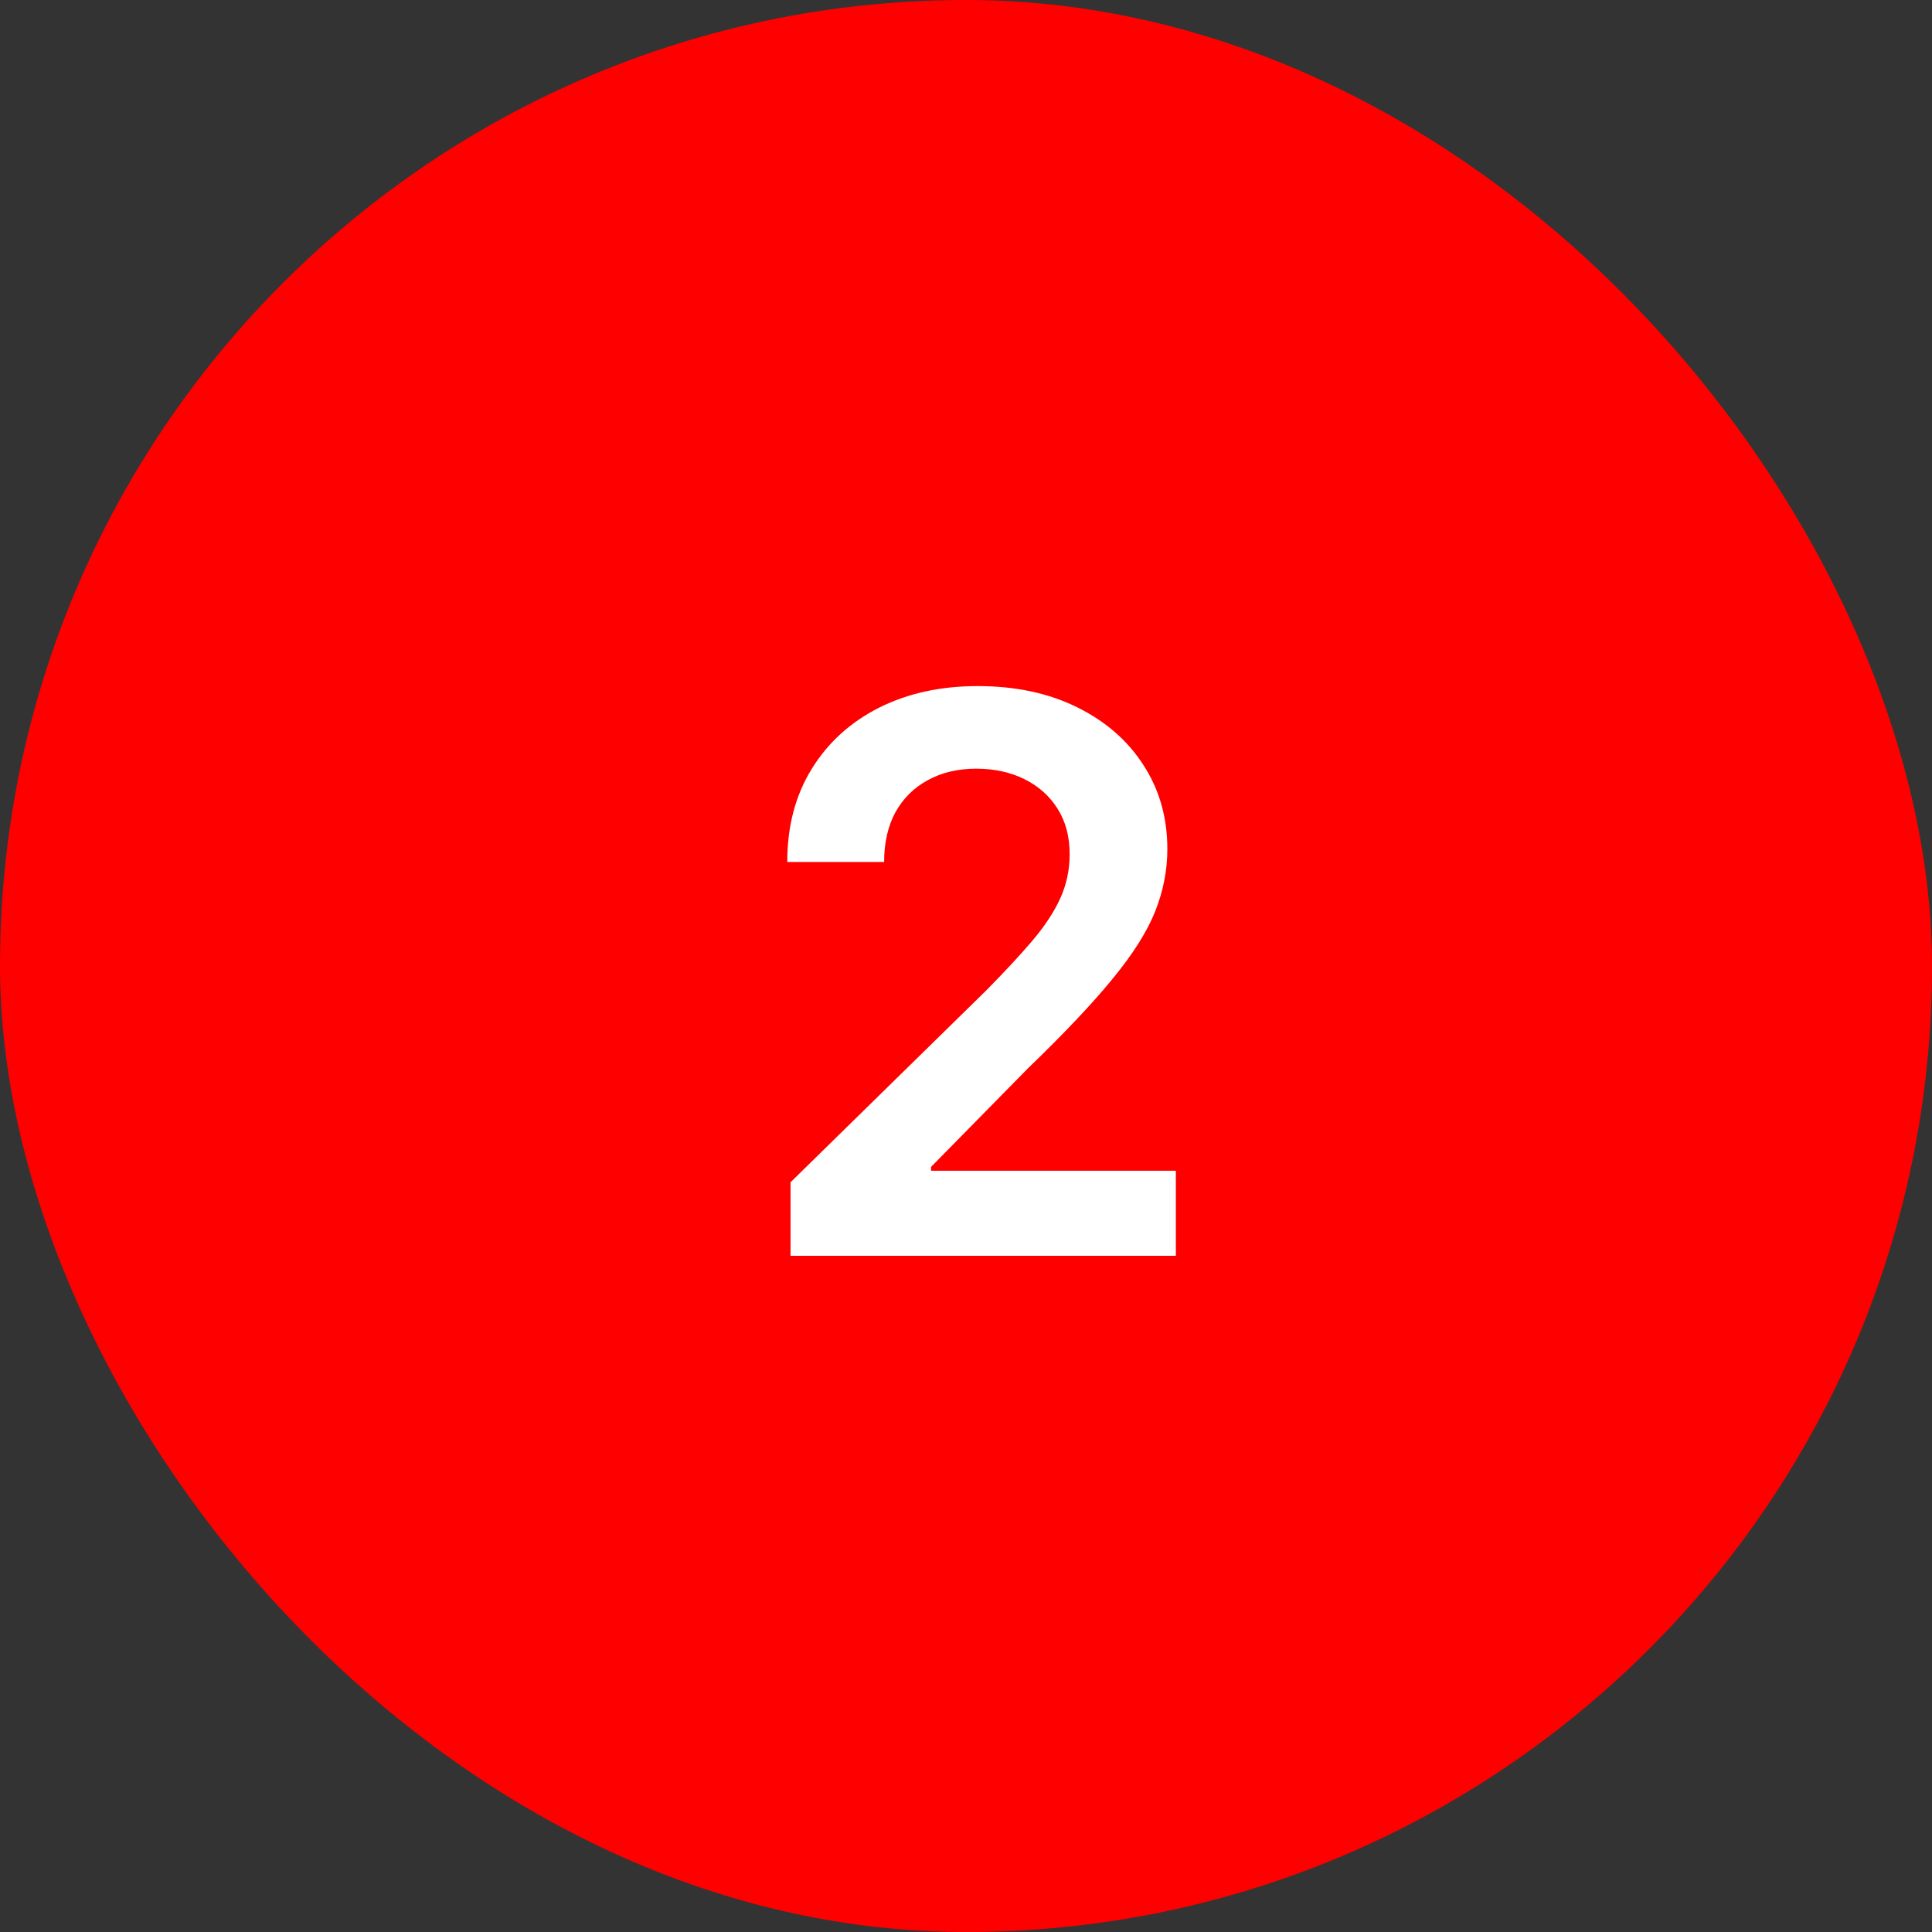
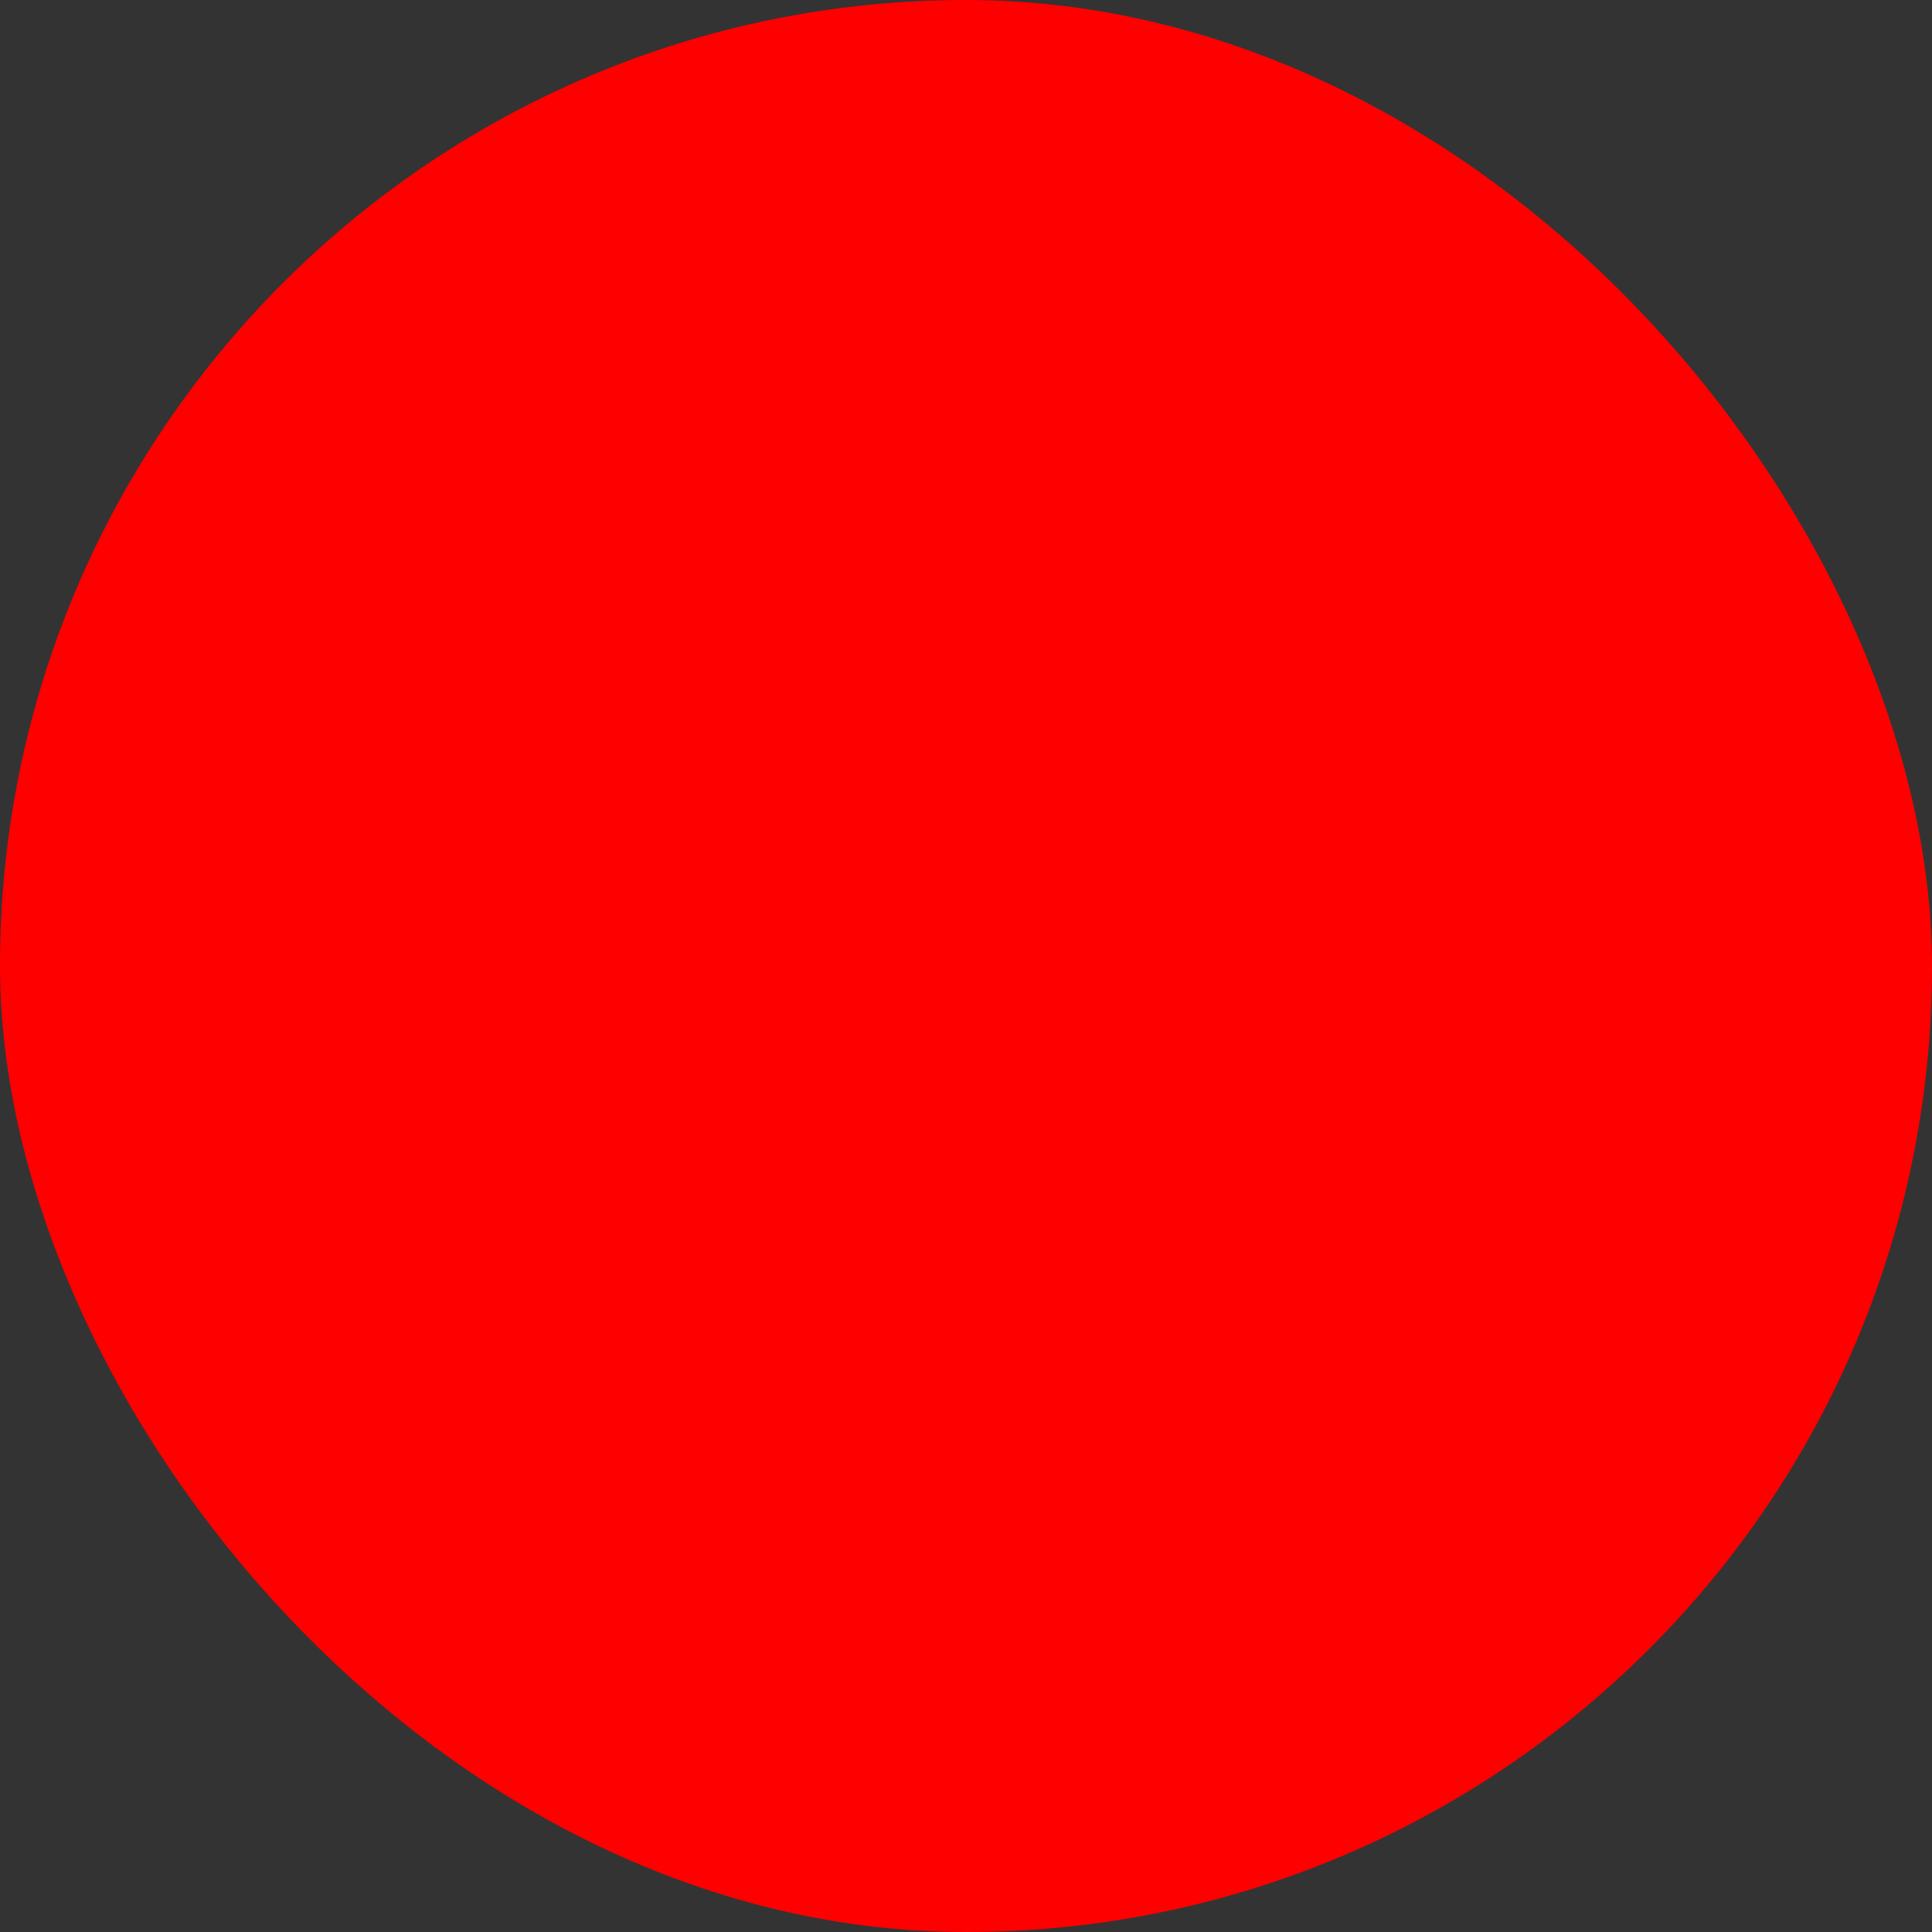
<svg xmlns="http://www.w3.org/2000/svg" width="60" height="60" viewBox="0 0 60 60" fill="none">
  <rect x="0" y="0" width="60" height="60" fill="#333333" stroke="none" />
  <rect width="60" height="60" rx="30" fill="#FF0000" />
-   <path d="M24.551 39V36.716L30.611 30.776C31.19 30.19 31.673 29.671 32.06 29.216C32.446 28.761 32.736 28.321 32.929 27.895C33.122 27.469 33.219 27.014 33.219 26.531C33.219 25.98 33.094 25.509 32.844 25.116C32.594 24.719 32.25 24.412 31.812 24.196C31.375 23.98 30.878 23.872 30.321 23.872C29.747 23.872 29.244 23.991 28.812 24.23C28.381 24.463 28.046 24.796 27.807 25.227C27.574 25.659 27.457 26.173 27.457 26.77H24.449C24.449 25.662 24.702 24.699 25.207 23.881C25.713 23.062 26.409 22.429 27.296 21.98C28.188 21.531 29.21 21.307 30.364 21.307C31.534 21.307 32.562 21.526 33.449 21.963C34.335 22.401 35.023 23 35.511 23.761C36.006 24.523 36.253 25.392 36.253 26.369C36.253 27.023 36.128 27.665 35.878 28.296C35.628 28.926 35.188 29.625 34.557 30.392C33.932 31.159 33.054 32.088 31.923 33.179L28.915 36.239V36.358H36.517V39H24.551Z" fill="white" />
</svg>